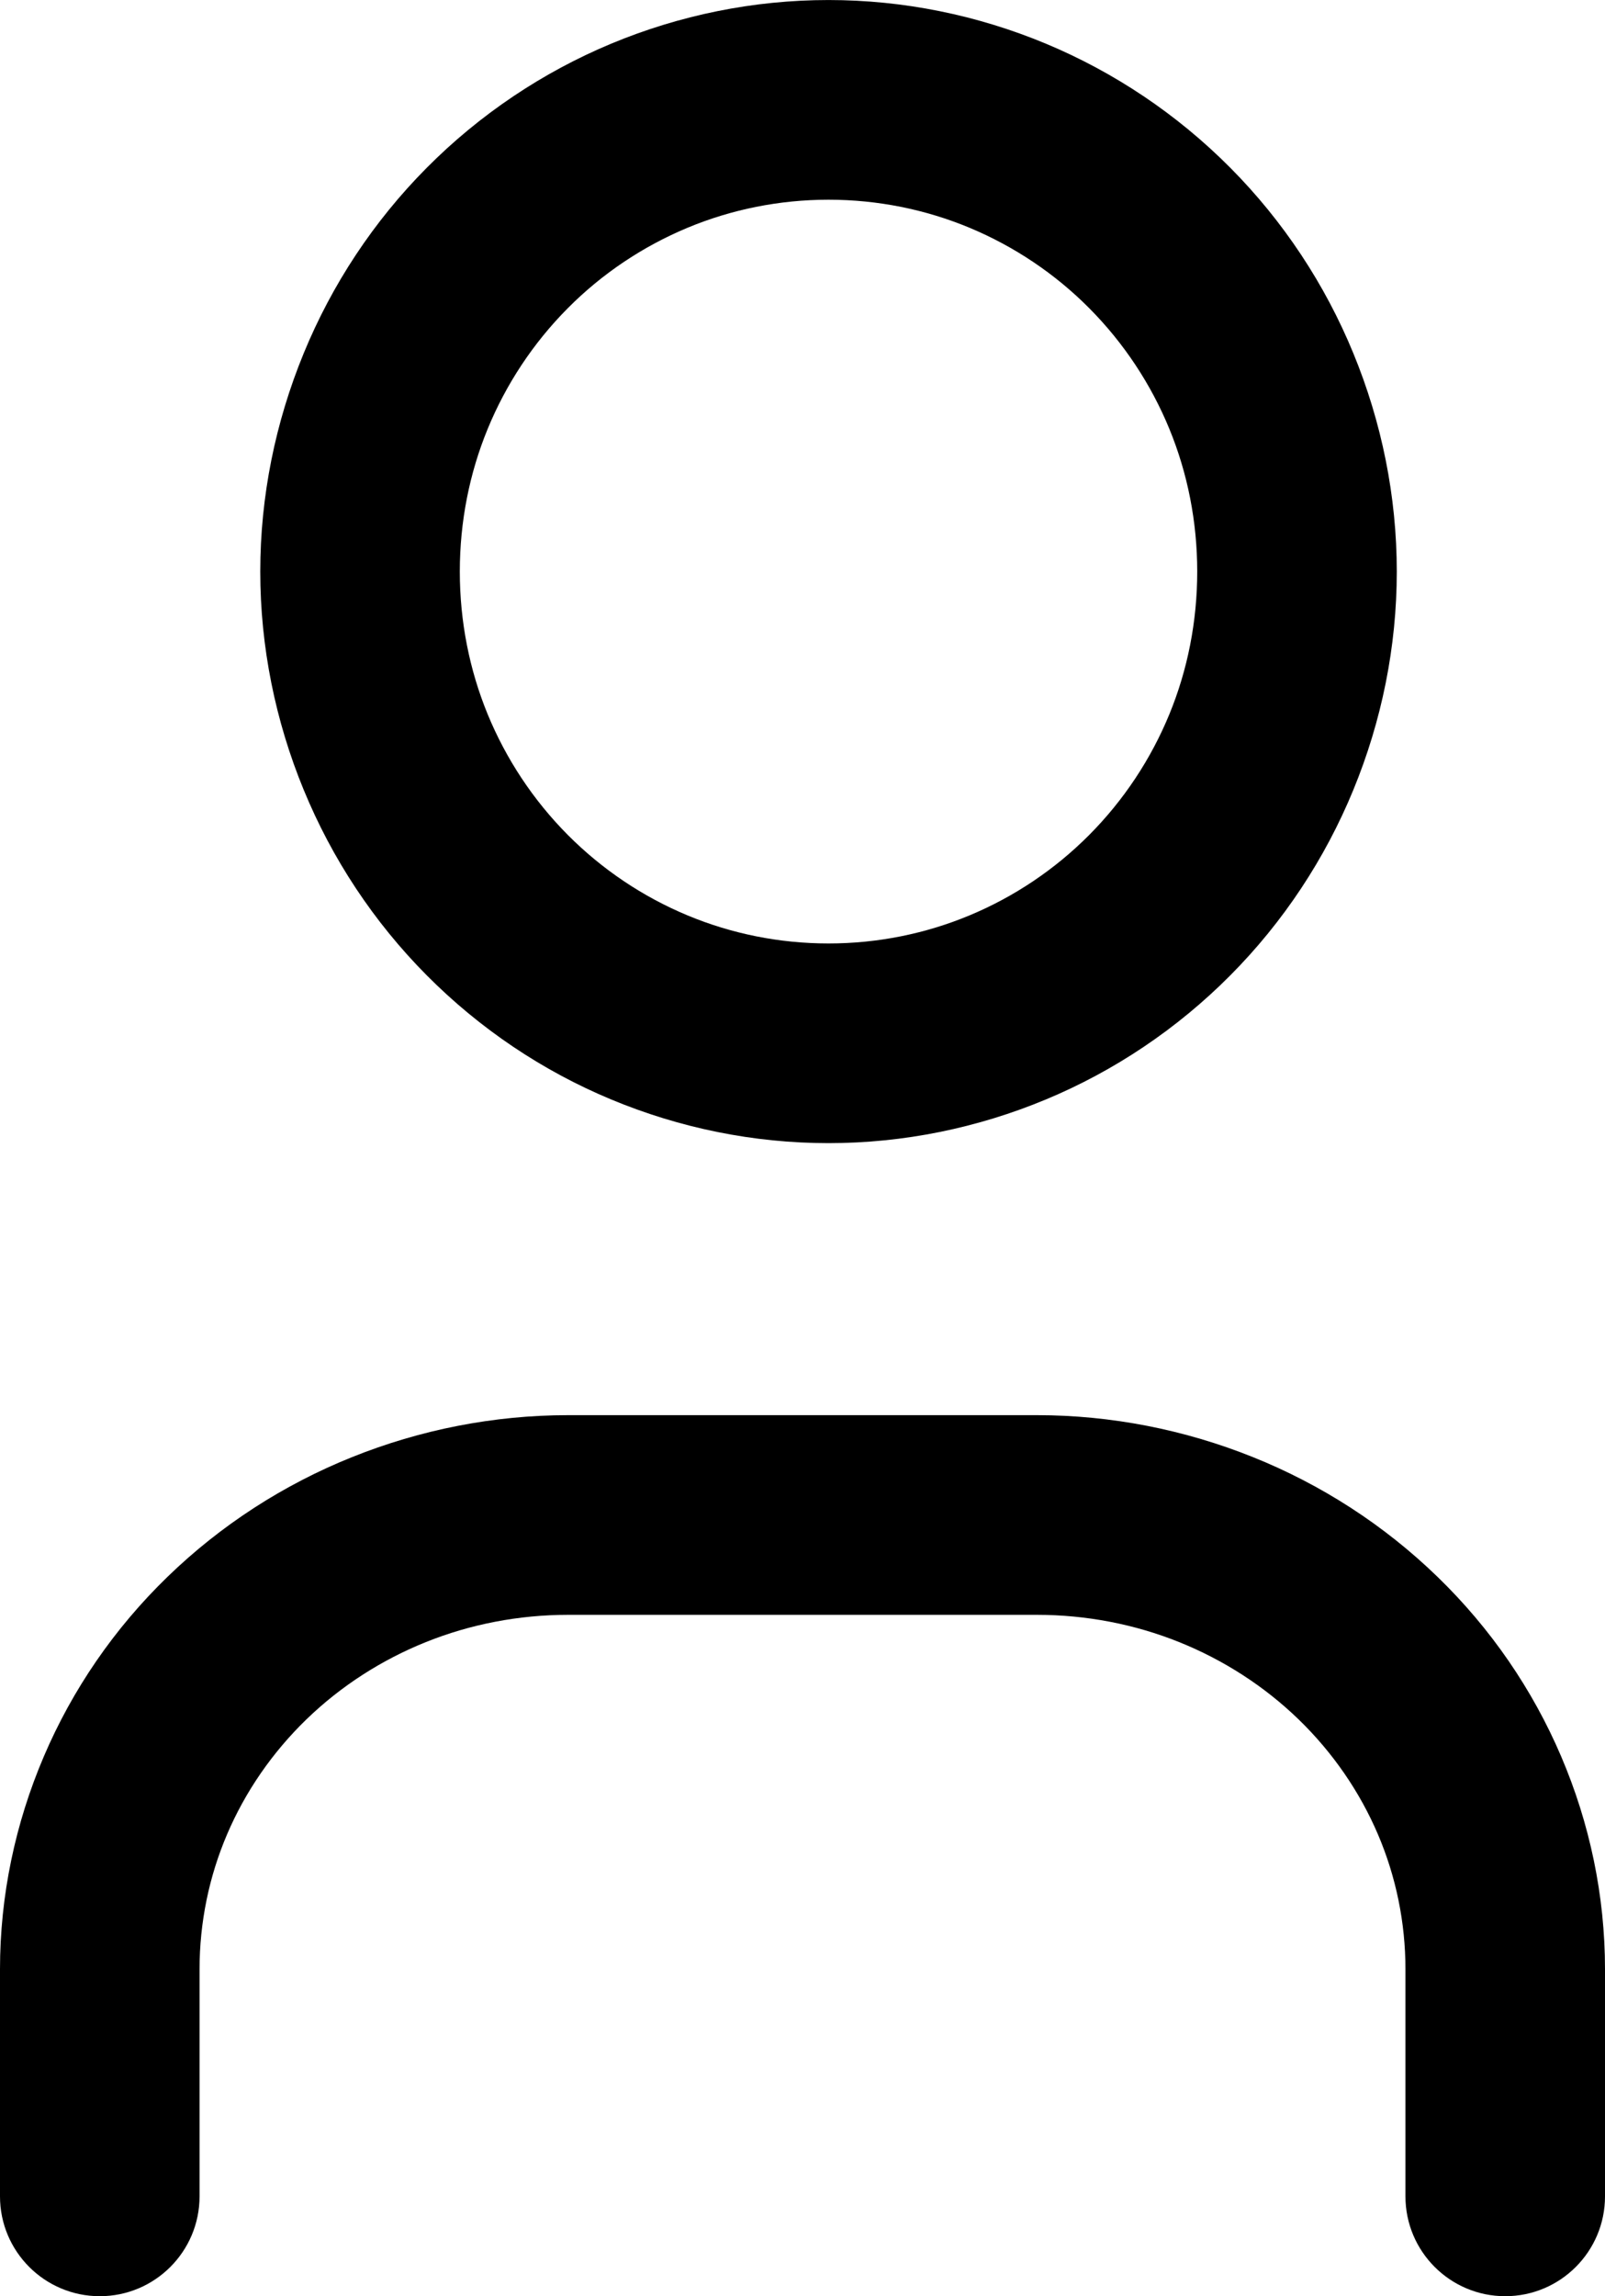
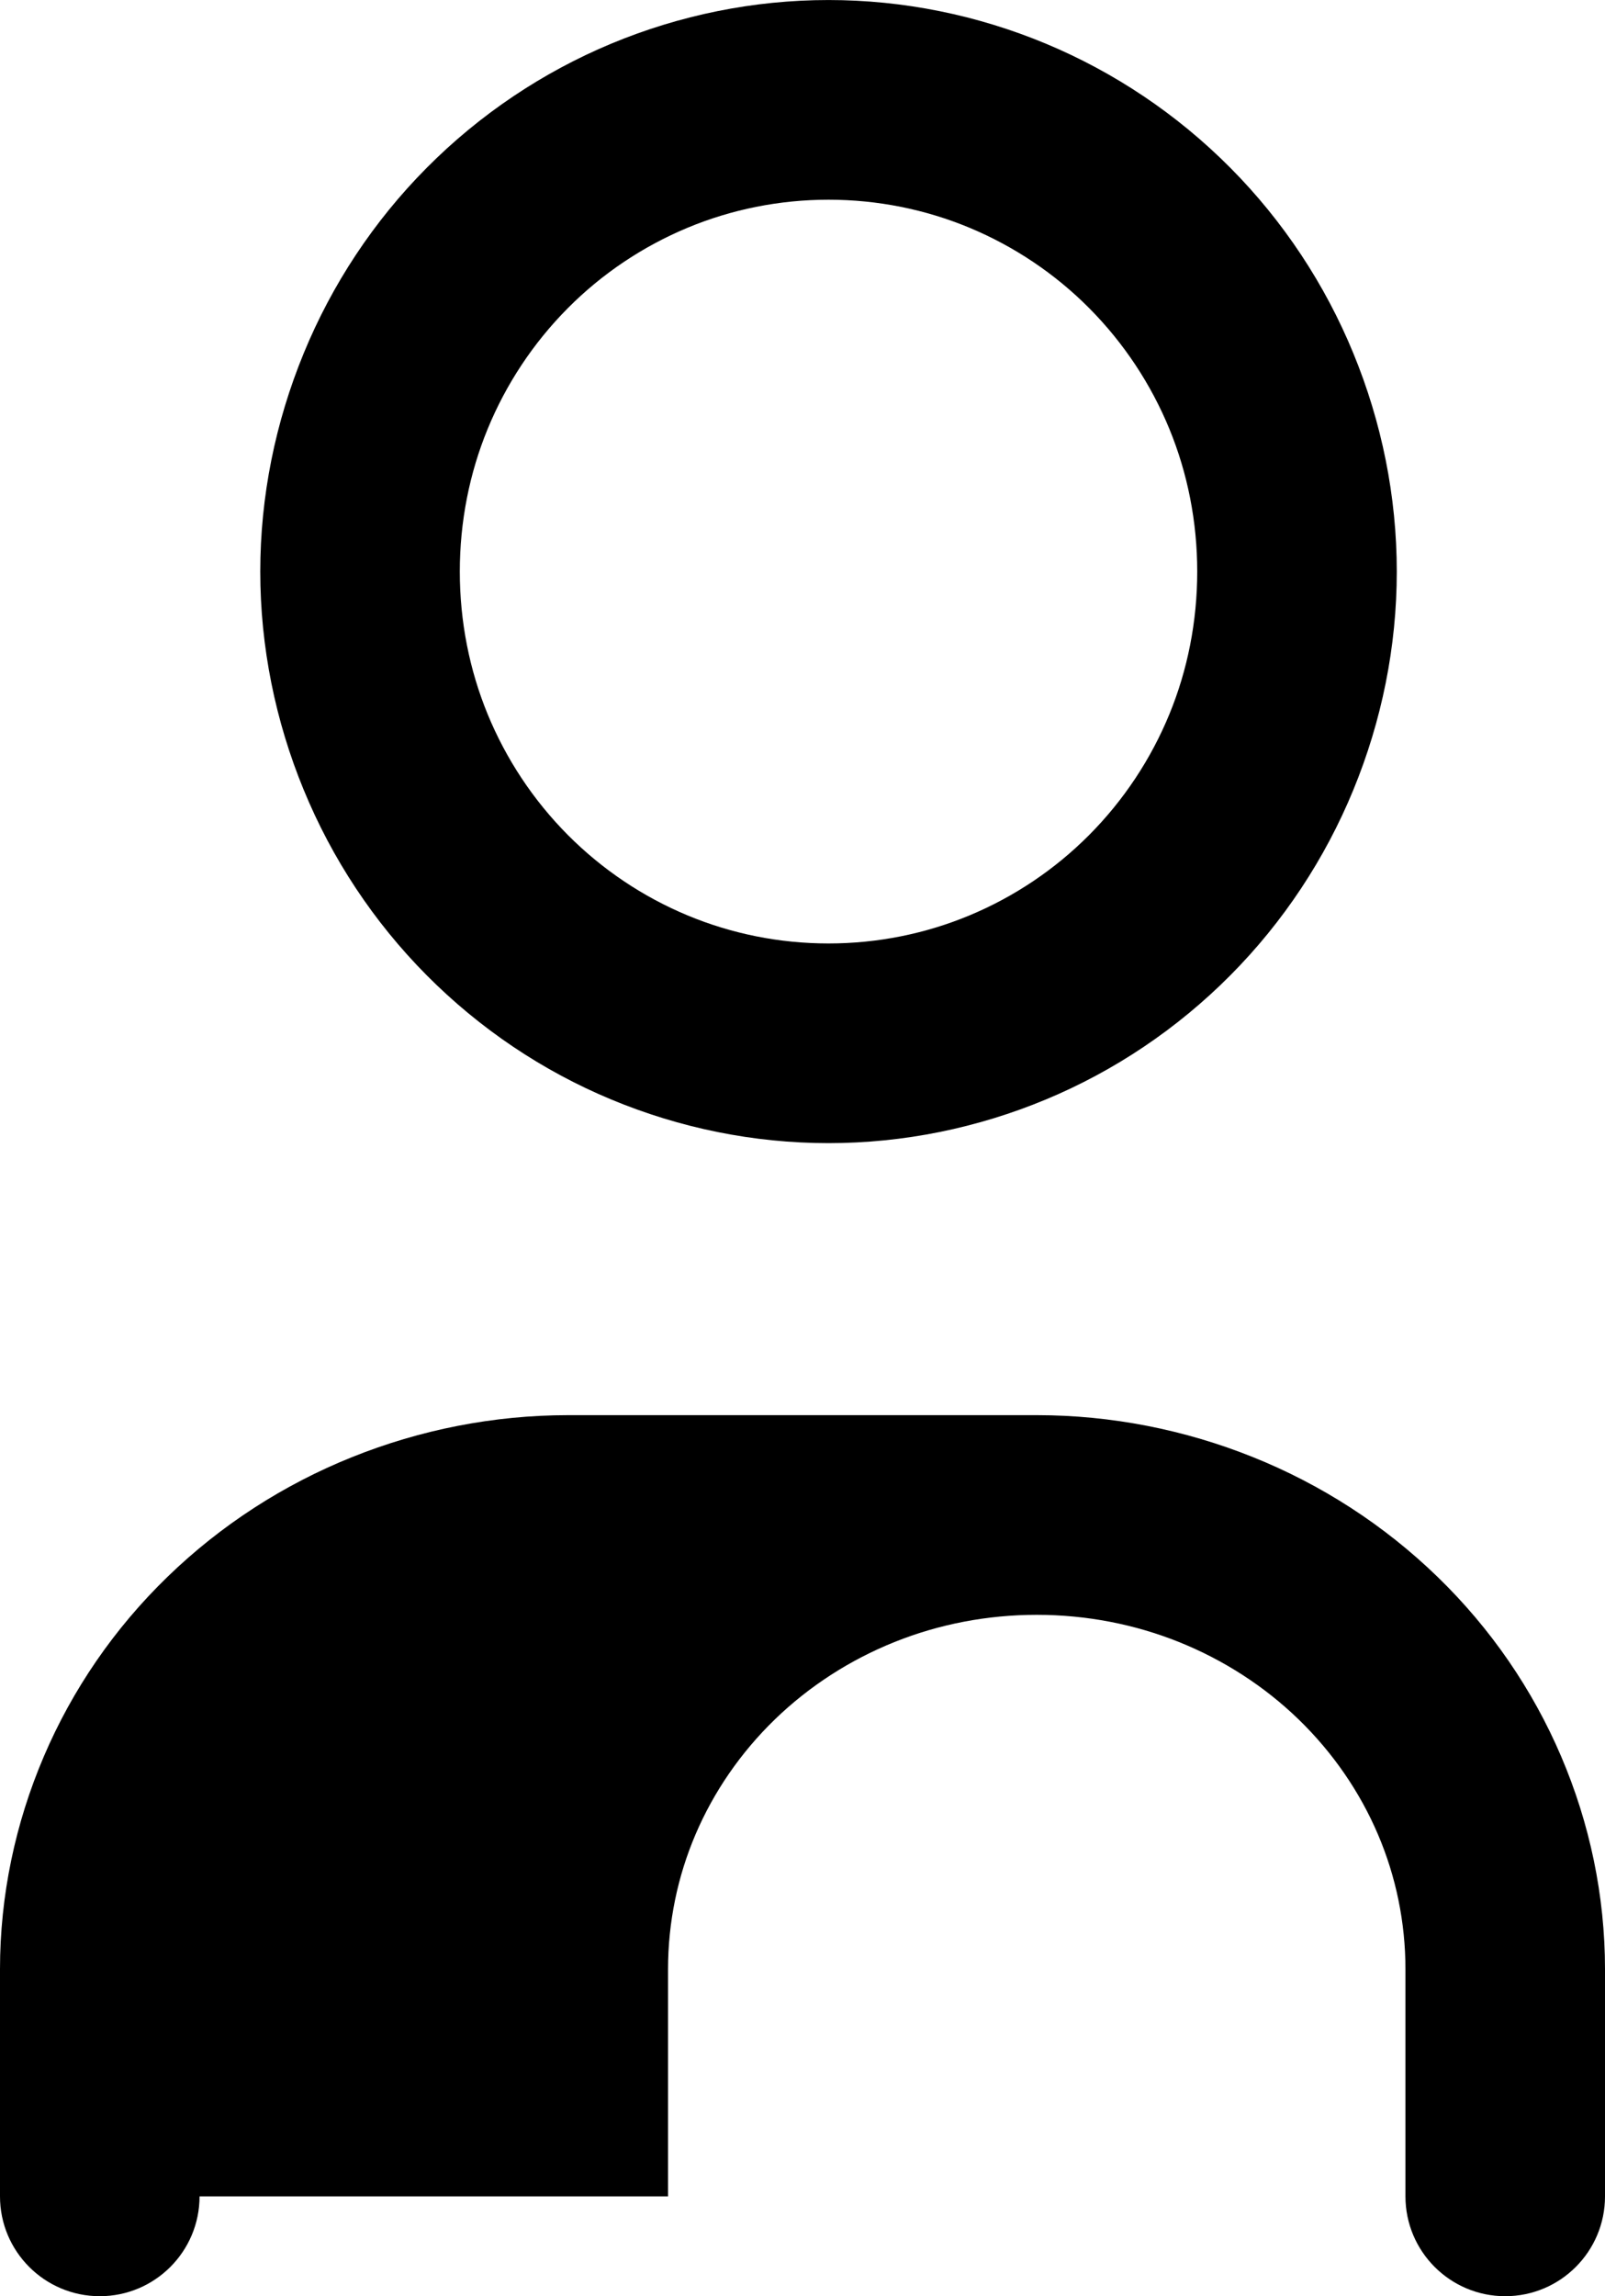
<svg xmlns="http://www.w3.org/2000/svg" xml:space="preserve" width="4.256mm" height="6.085mm" version="1.1" shape-rendering="geometricPrecision" text-rendering="geometricPrecision" image-rendering="optimizeQuality" fill-rule="evenodd" clip-rule="evenodd" viewBox="0 0 1556.17 2224.87">
  <g id="Camada_x0020_1">
-     <path fill-rule="nonzero" d="M193.48 2128.13c0,53.42 -43.32,96.74 -96.74,96.74 -53.42,0 -96.74,-43.32 -96.74,-96.74l0 -220.06c0,-71.18 14.73,-141.23 42.52,-206.24 27.57,-64.57 68.15,-123.9 119.99,-174.1 51.77,-50.16 112.72,-89.39 178.75,-115.86 66.25,-26.62 137.47,-40.69 209.71,-40.69l454.23 0c72.24,0 143.46,14.08 209.71,40.69 66.03,26.47 126.98,65.7 178.75,115.86 51.84,50.2 92.43,109.54 119.99,174.1 27.79,65 42.52,135.06 42.52,206.24l0 220.06c0,53.42 -43.32,96.74 -96.74,96.74 -53.42,0 -96.74,-43.32 -96.74,-96.74l0 -220.06c0,-45.52 -9.25,-89.9 -26.65,-130.63 -17.59,-41.2 -43.65,-79.19 -76.92,-111.44 -33.34,-32.28 -72.9,-57.69 -116.01,-74.99 -42.89,-17.22 -89.76,-26.36 -137.91,-26.36l-454.23 0c-48.15,0 -95.02,9.14 -137.91,26.36 -43.11,17.29 -82.66,42.7 -116.01,74.99 -33.27,32.25 -59.34,70.23 -76.92,111.44 -17.4,40.73 -26.65,85.11 -26.65,130.63l0 220.06zm252.34 -1574.34c0,48.41 9.36,95.35 27.02,138.27 17.77,43.21 44.09,83.14 77.69,116.92 33.42,33.6 72.98,60 115.97,77.91 42.7,17.81 89.17,27.24 136.81,27.24 47.64,0 94.11,-9.43 136.81,-27.24 43,-17.91 82.55,-44.31 115.97,-77.91 33.6,-33.78 59.92,-73.71 77.69,-116.92 17.66,-42.92 27.02,-89.87 27.02,-138.27 0,-48.41 -9.36,-95.31 -27.02,-138.24 -17.77,-43.21 -44.06,-83.14 -77.69,-116.96 -33.38,-33.6 -72.98,-59.96 -116.01,-77.91 -42.67,-17.77 -89.14,-27.2 -136.77,-27.2 -47.64,0 -94.11,9.43 -136.77,27.2 -43.03,17.95 -82.63,44.31 -116.01,77.91 -33.64,33.82 -59.92,73.74 -77.69,116.96 -17.66,42.92 -27.02,89.83 -27.02,138.24zm-151.32 211.61c-27.57,-66.94 -42.15,-138.82 -42.15,-211.61 0,-72.79 14.59,-144.63 42.15,-211.58 27.35,-66.5 67.71,-127.82 119.22,-179.62 51.7,-52.03 112.68,-92.68 178.75,-120.25 66.43,-27.68 138.09,-42.34 210.85,-42.34 72.76,0 144.41,14.66 210.85,42.34 66.07,27.57 127.05,68.22 178.75,120.25 51.51,51.81 91.88,113.12 119.22,179.62 27.57,66.94 42.15,138.78 42.15,211.58 0,72.79 -14.59,144.67 -42.15,211.61 -27.35,66.5 -67.71,127.78 -119.22,179.59 -51.7,52.03 -112.61,92.72 -178.71,120.25 -66.5,27.71 -138.09,42.37 -210.88,42.37 -72.79,0 -144.38,-14.66 -210.88,-42.37 -66.07,-27.49 -126.98,-68.19 -178.71,-120.25 -51.51,-51.81 -91.88,-113.08 -119.22,-179.59z" />
+     <path fill-rule="nonzero" d="M193.48 2128.13c0,53.42 -43.32,96.74 -96.74,96.74 -53.42,0 -96.74,-43.32 -96.74,-96.74l0 -220.06c0,-71.18 14.73,-141.23 42.52,-206.24 27.57,-64.57 68.15,-123.9 119.99,-174.1 51.77,-50.16 112.72,-89.39 178.75,-115.86 66.25,-26.62 137.47,-40.69 209.71,-40.69l454.23 0c72.24,0 143.46,14.08 209.71,40.69 66.03,26.47 126.98,65.7 178.75,115.86 51.84,50.2 92.43,109.54 119.99,174.1 27.79,65 42.52,135.06 42.52,206.24l0 220.06c0,53.42 -43.32,96.74 -96.74,96.74 -53.42,0 -96.74,-43.32 -96.74,-96.74l0 -220.06c0,-45.52 -9.25,-89.9 -26.65,-130.63 -17.59,-41.2 -43.65,-79.19 -76.92,-111.44 -33.34,-32.28 -72.9,-57.69 -116.01,-74.99 -42.89,-17.22 -89.76,-26.36 -137.91,-26.36c-48.15,0 -95.02,9.14 -137.91,26.36 -43.11,17.29 -82.66,42.7 -116.01,74.99 -33.27,32.25 -59.34,70.23 -76.92,111.44 -17.4,40.73 -26.65,85.11 -26.65,130.63l0 220.06zm252.34 -1574.34c0,48.41 9.36,95.35 27.02,138.27 17.77,43.21 44.09,83.14 77.69,116.92 33.42,33.6 72.98,60 115.97,77.91 42.7,17.81 89.17,27.24 136.81,27.24 47.64,0 94.11,-9.43 136.81,-27.24 43,-17.91 82.55,-44.31 115.97,-77.91 33.6,-33.78 59.92,-73.71 77.69,-116.92 17.66,-42.92 27.02,-89.87 27.02,-138.27 0,-48.41 -9.36,-95.31 -27.02,-138.24 -17.77,-43.21 -44.06,-83.14 -77.69,-116.96 -33.38,-33.6 -72.98,-59.96 -116.01,-77.91 -42.67,-17.77 -89.14,-27.2 -136.77,-27.2 -47.64,0 -94.11,9.43 -136.77,27.2 -43.03,17.95 -82.63,44.31 -116.01,77.91 -33.64,33.82 -59.92,73.74 -77.69,116.96 -17.66,42.92 -27.02,89.83 -27.02,138.24zm-151.32 211.61c-27.57,-66.94 -42.15,-138.82 -42.15,-211.61 0,-72.79 14.59,-144.63 42.15,-211.58 27.35,-66.5 67.71,-127.82 119.22,-179.62 51.7,-52.03 112.68,-92.68 178.75,-120.25 66.43,-27.68 138.09,-42.34 210.85,-42.34 72.76,0 144.41,14.66 210.85,42.34 66.07,27.57 127.05,68.22 178.75,120.25 51.51,51.81 91.88,113.12 119.22,179.62 27.57,66.94 42.15,138.78 42.15,211.58 0,72.79 -14.59,144.67 -42.15,211.61 -27.35,66.5 -67.71,127.78 -119.22,179.59 -51.7,52.03 -112.61,92.72 -178.71,120.25 -66.5,27.71 -138.09,42.37 -210.88,42.37 -72.79,0 -144.38,-14.66 -210.88,-42.37 -66.07,-27.49 -126.98,-68.19 -178.71,-120.25 -51.51,-51.81 -91.88,-113.08 -119.22,-179.59z" />
  </g>
</svg>